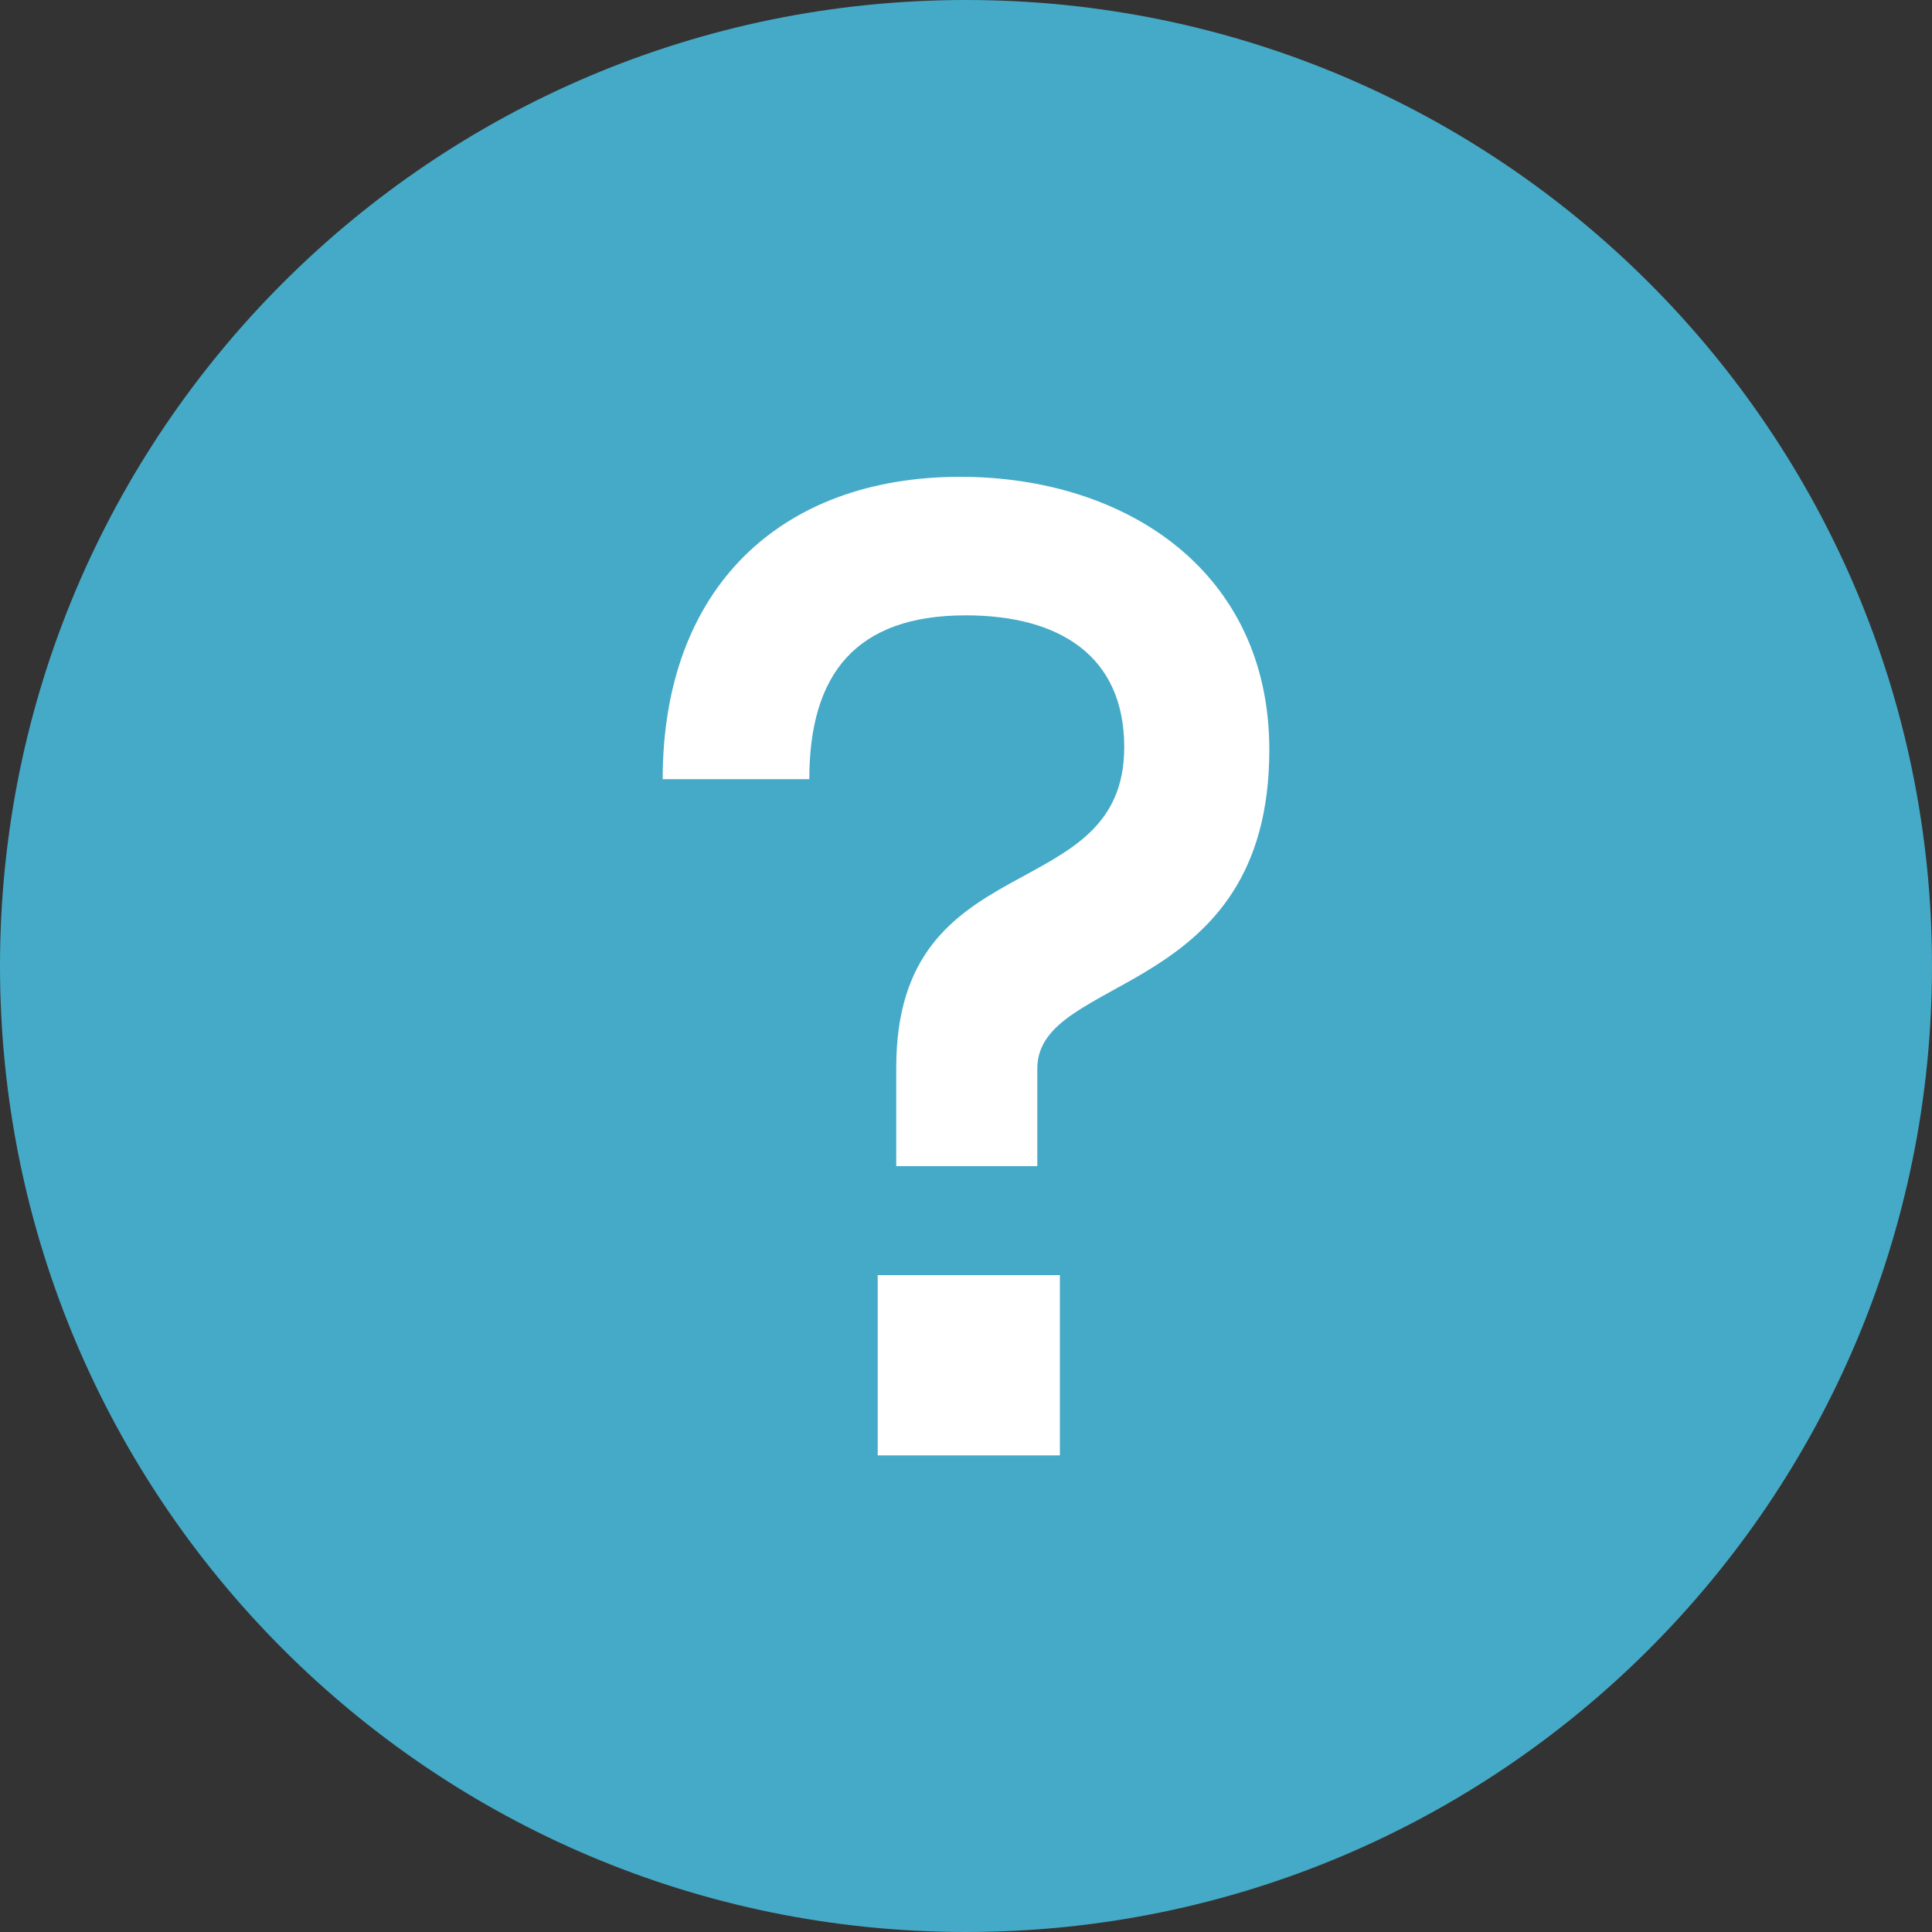
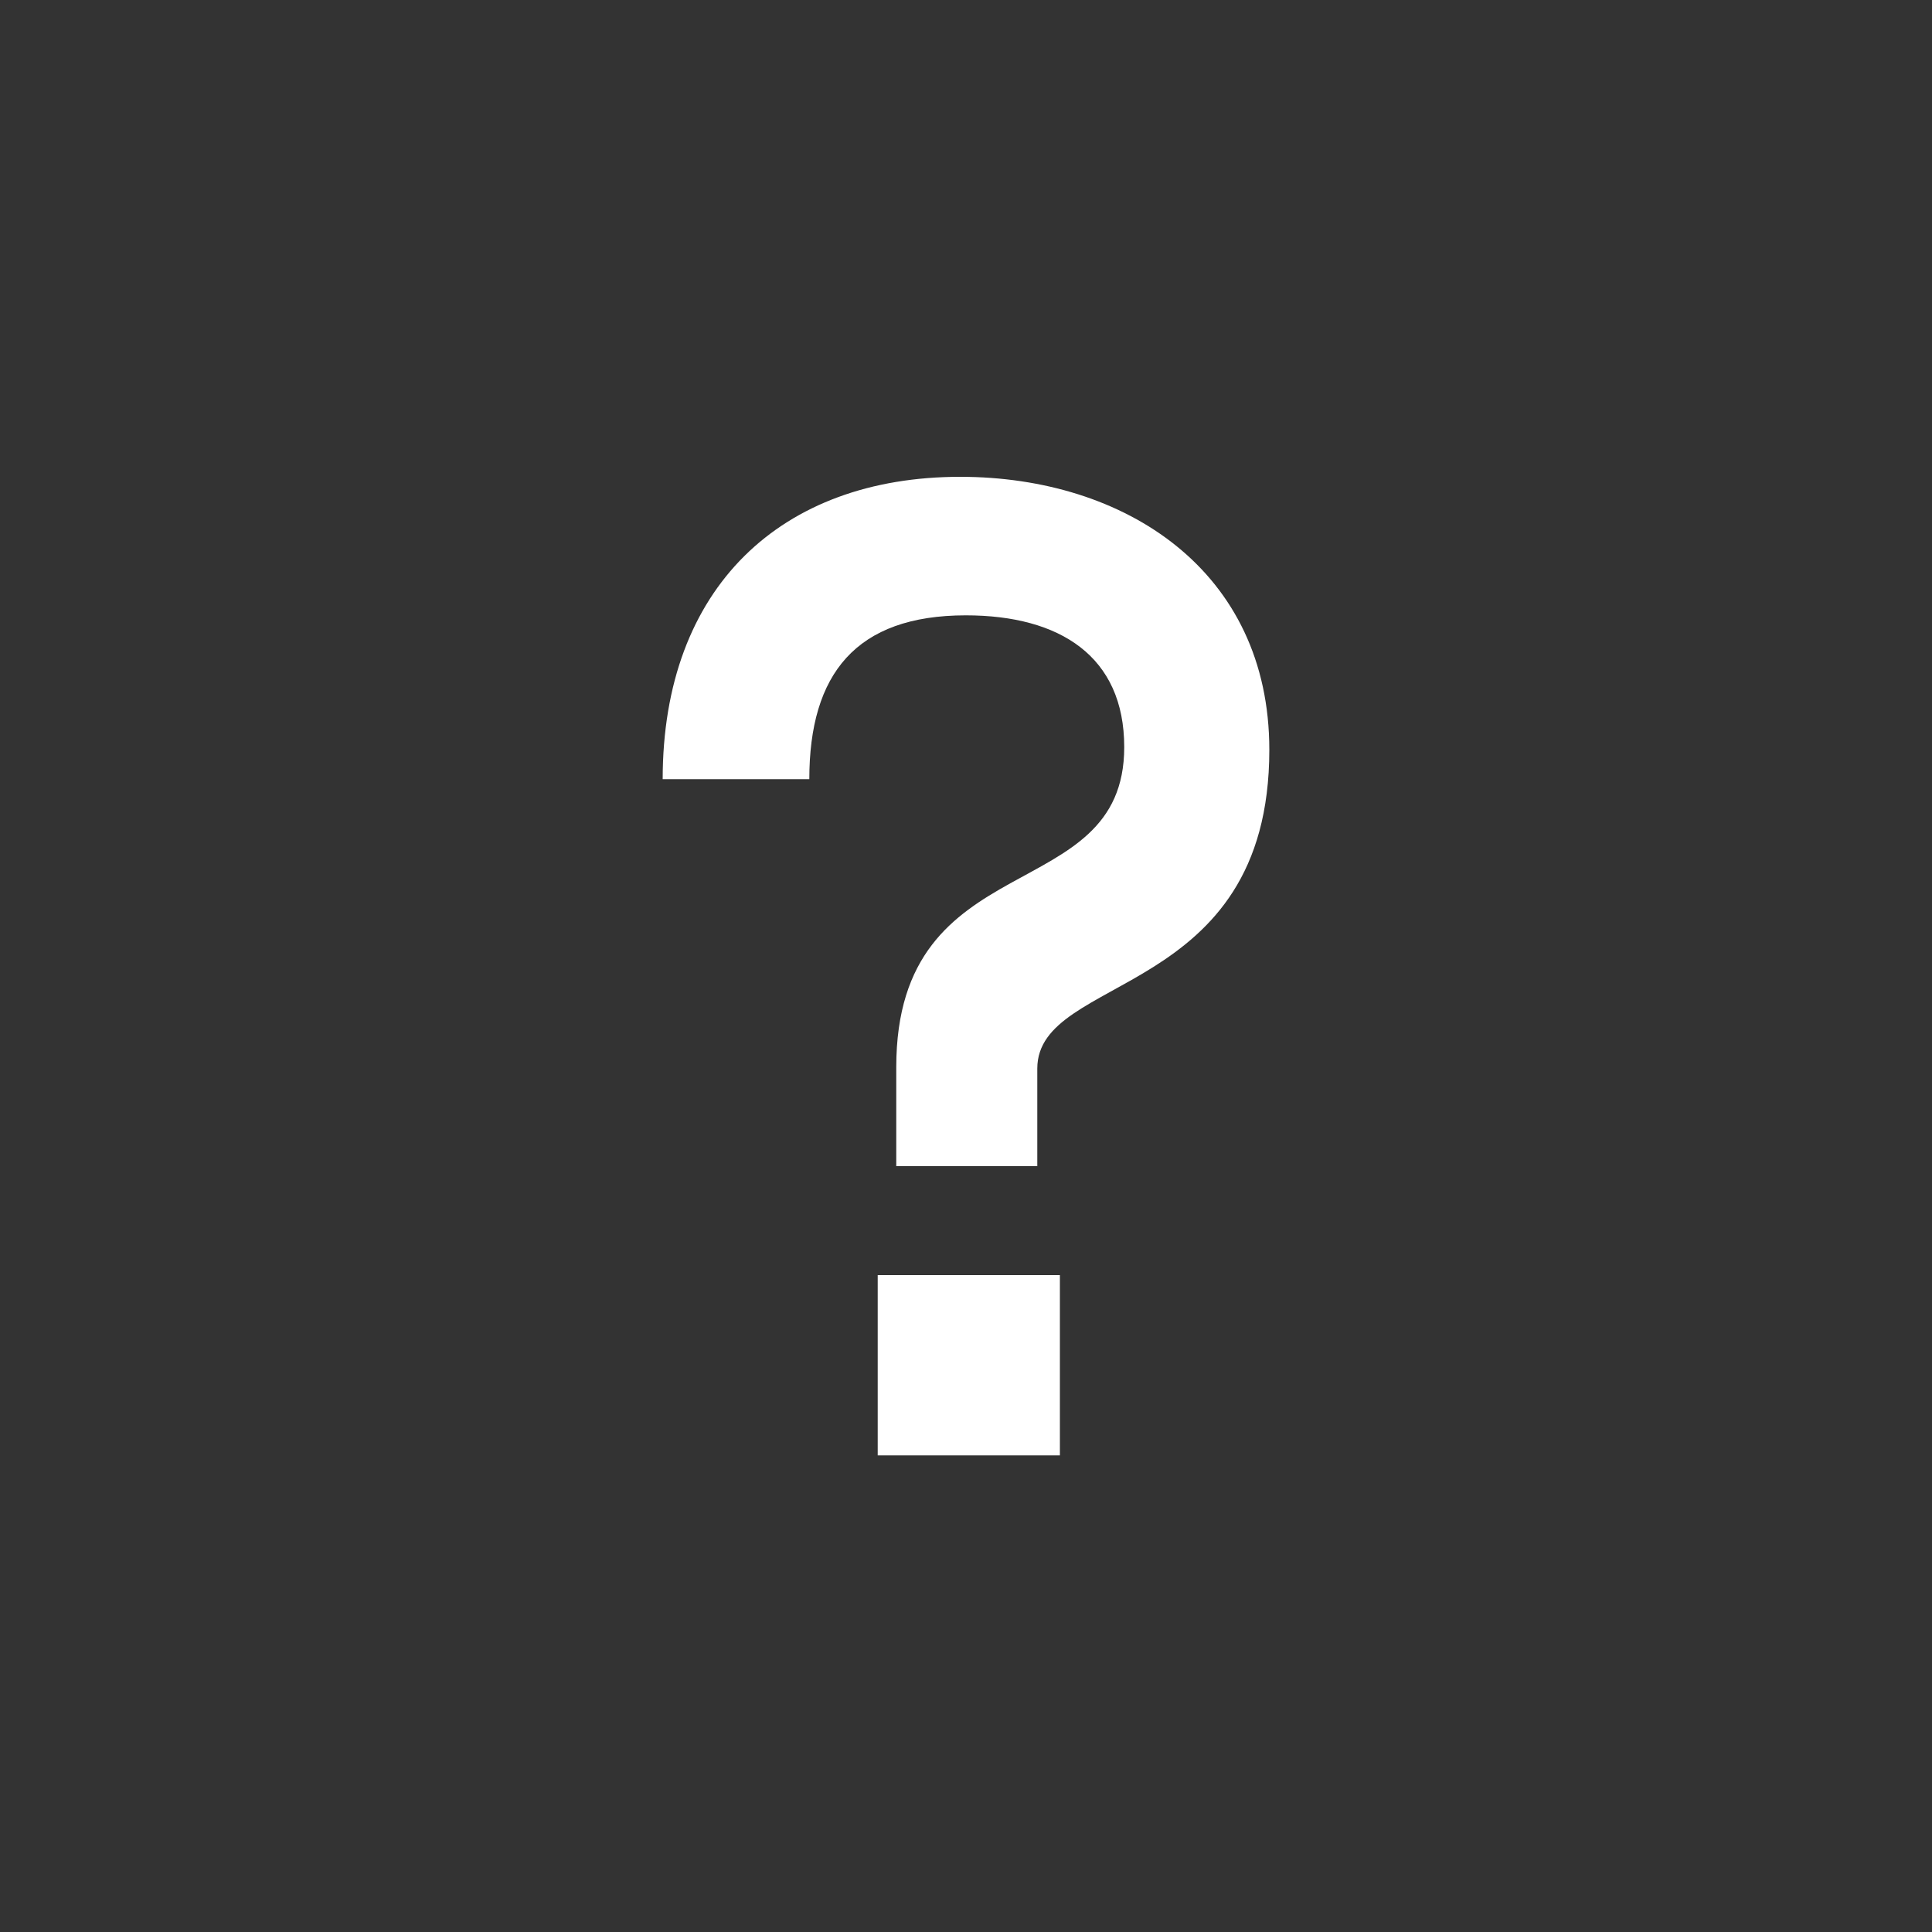
<svg xmlns="http://www.w3.org/2000/svg" id="Laag_2" data-name="Laag 2" viewBox="0 0 100 100">
  <rect x="0" y="0" width="100" height="100" fill="#333333" stroke="none" />
  <defs>
    <style> .cls-1 { fill: #fff; } .cls-2 { fill: #45aac7; } </style>
  </defs>
  <g id="Iconen">
    <g>
-       <path class="cls-2" d="M50,100c27.62,0,50-22.38,50-50S77.62,0,50,0,0,22.38,0,50s22.38,50,50,50" />
      <path class="cls-1" d="M45.43,75.33h9.43v-9.33h-9.43v9.33ZM46.38,60.36h7.31v-5.05c0-4.95,12.01-3.57,12.01-16.5,0-9.26-7.45-14.13-16-14.13-9.26,0-15.4,5.72-15.4,15.65h7.59c0-5.44,2.41-8.48,8.1-8.48,4.87,0,8.2,2.12,8.2,6.82,0,8.37-11.8,4.91-11.8,16.57v5.12Z" />
    </g>
  </g>
</svg>